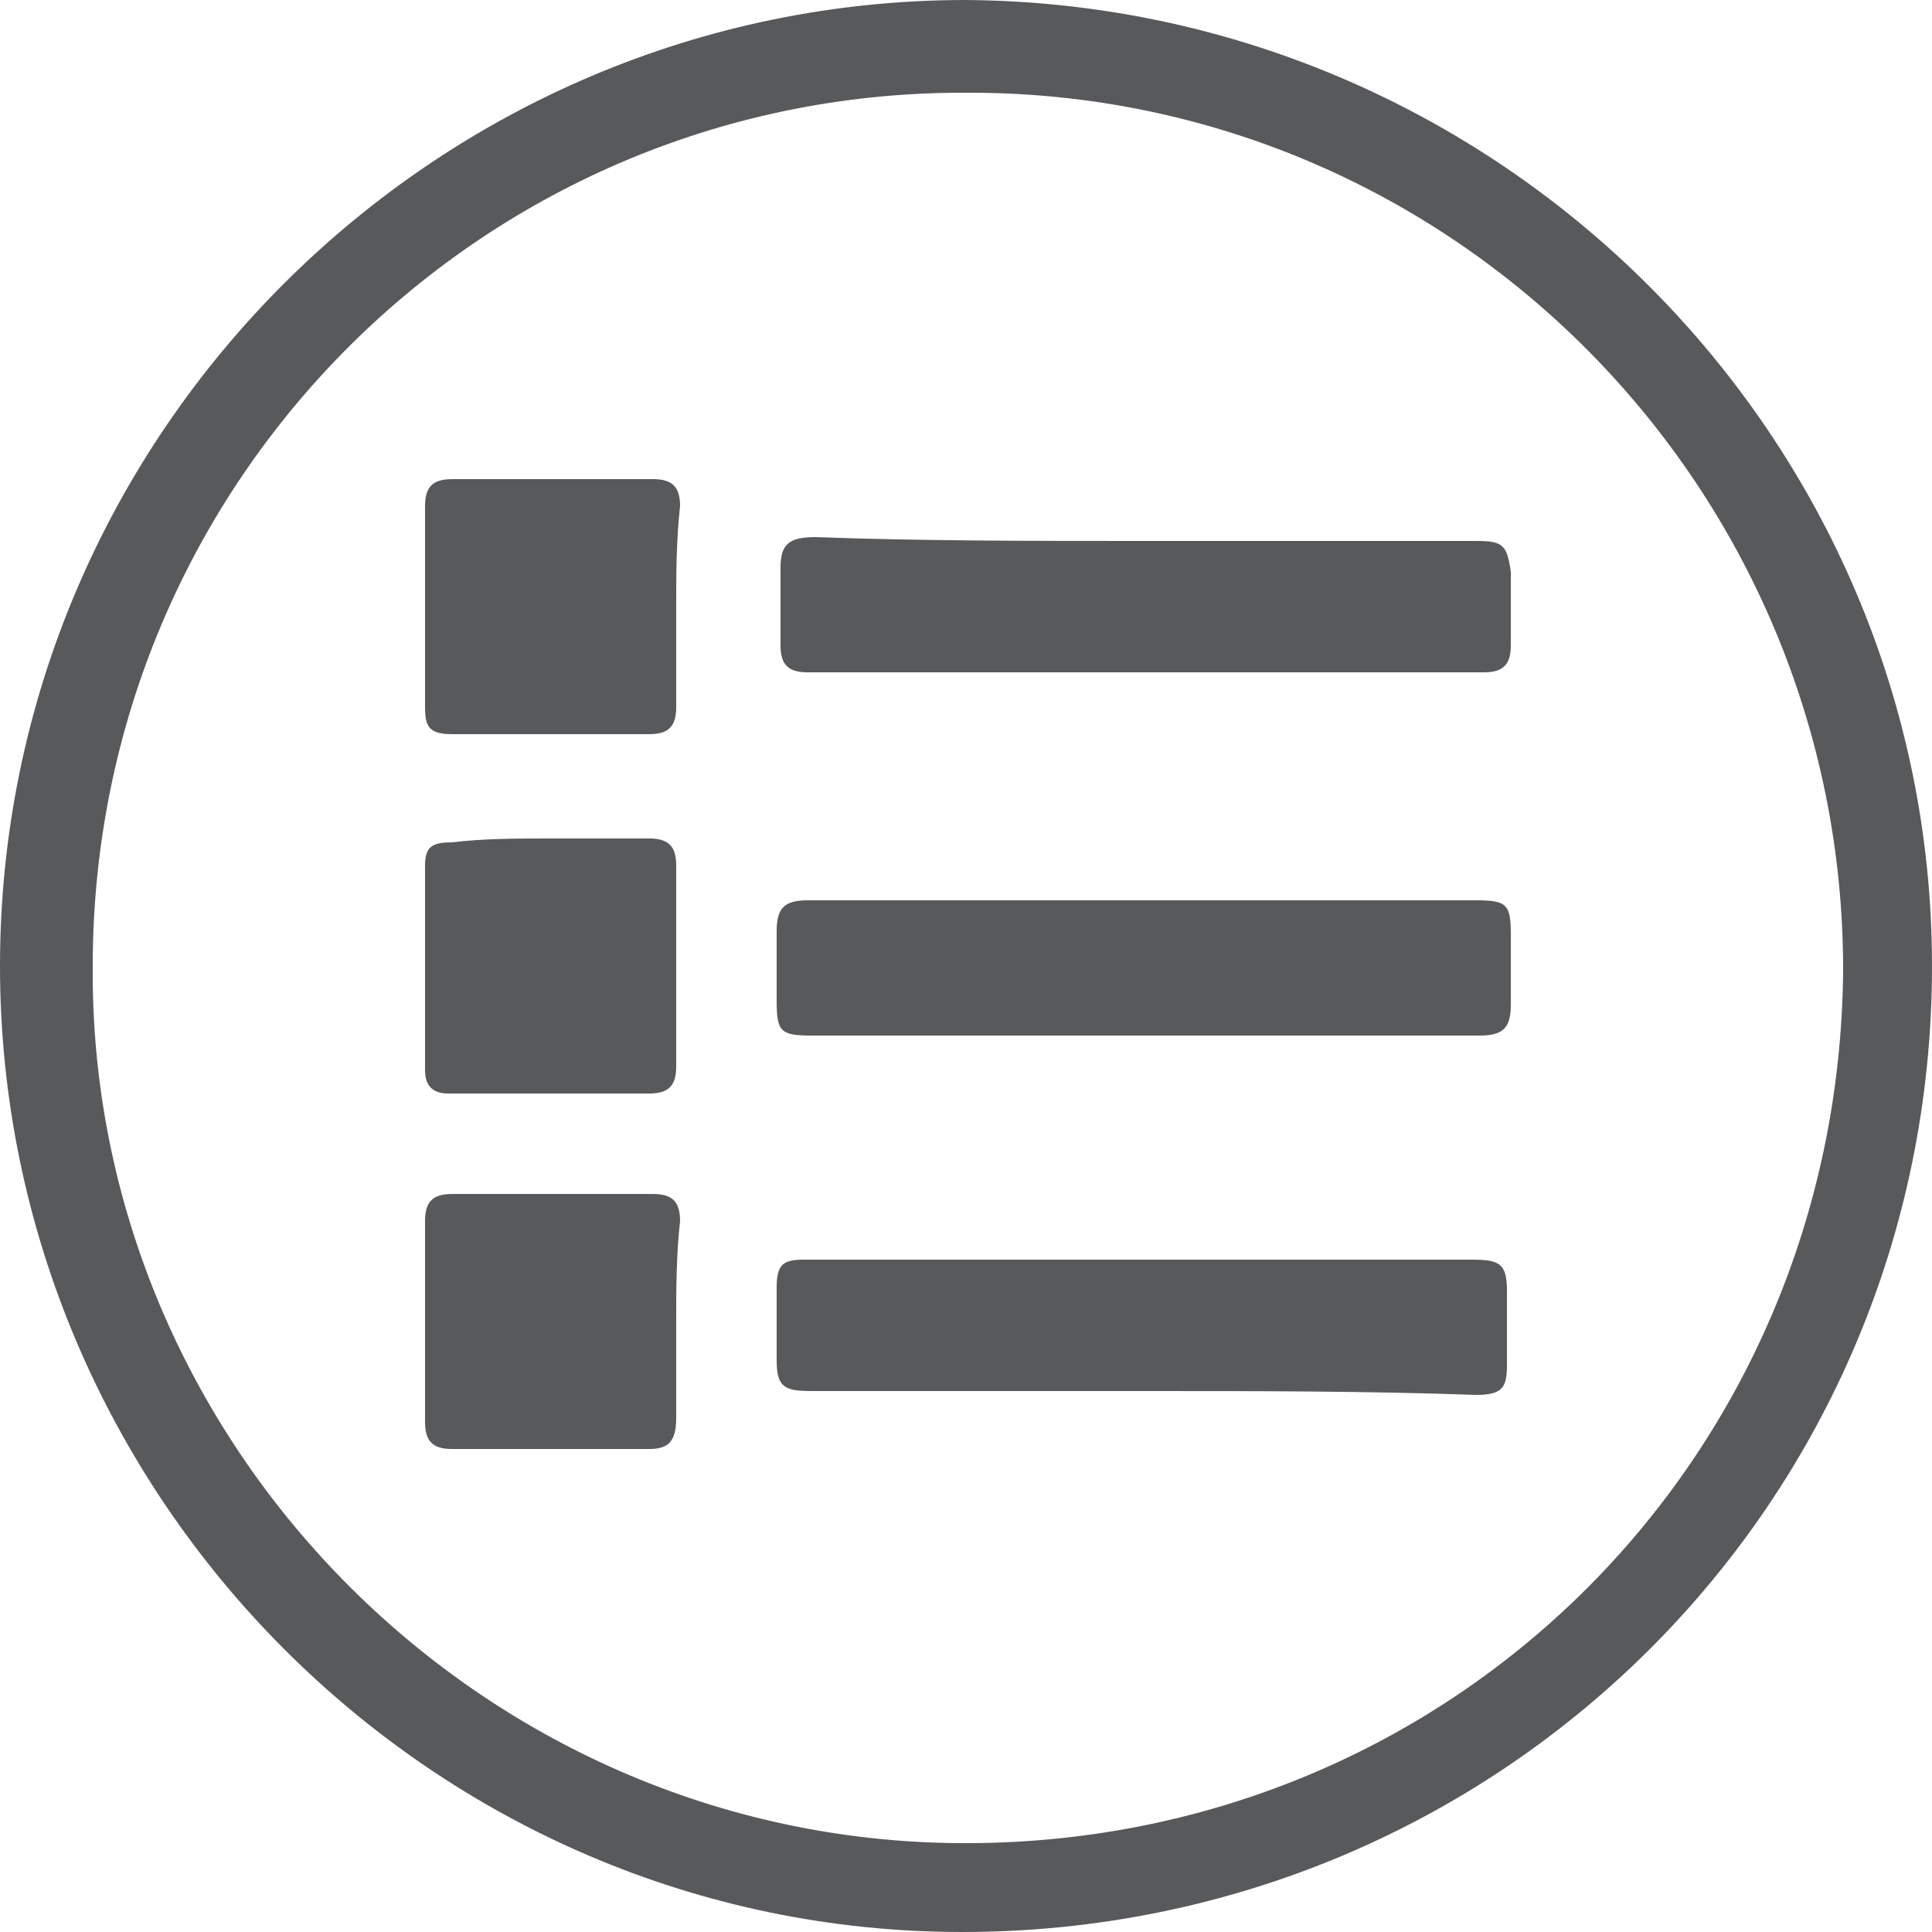
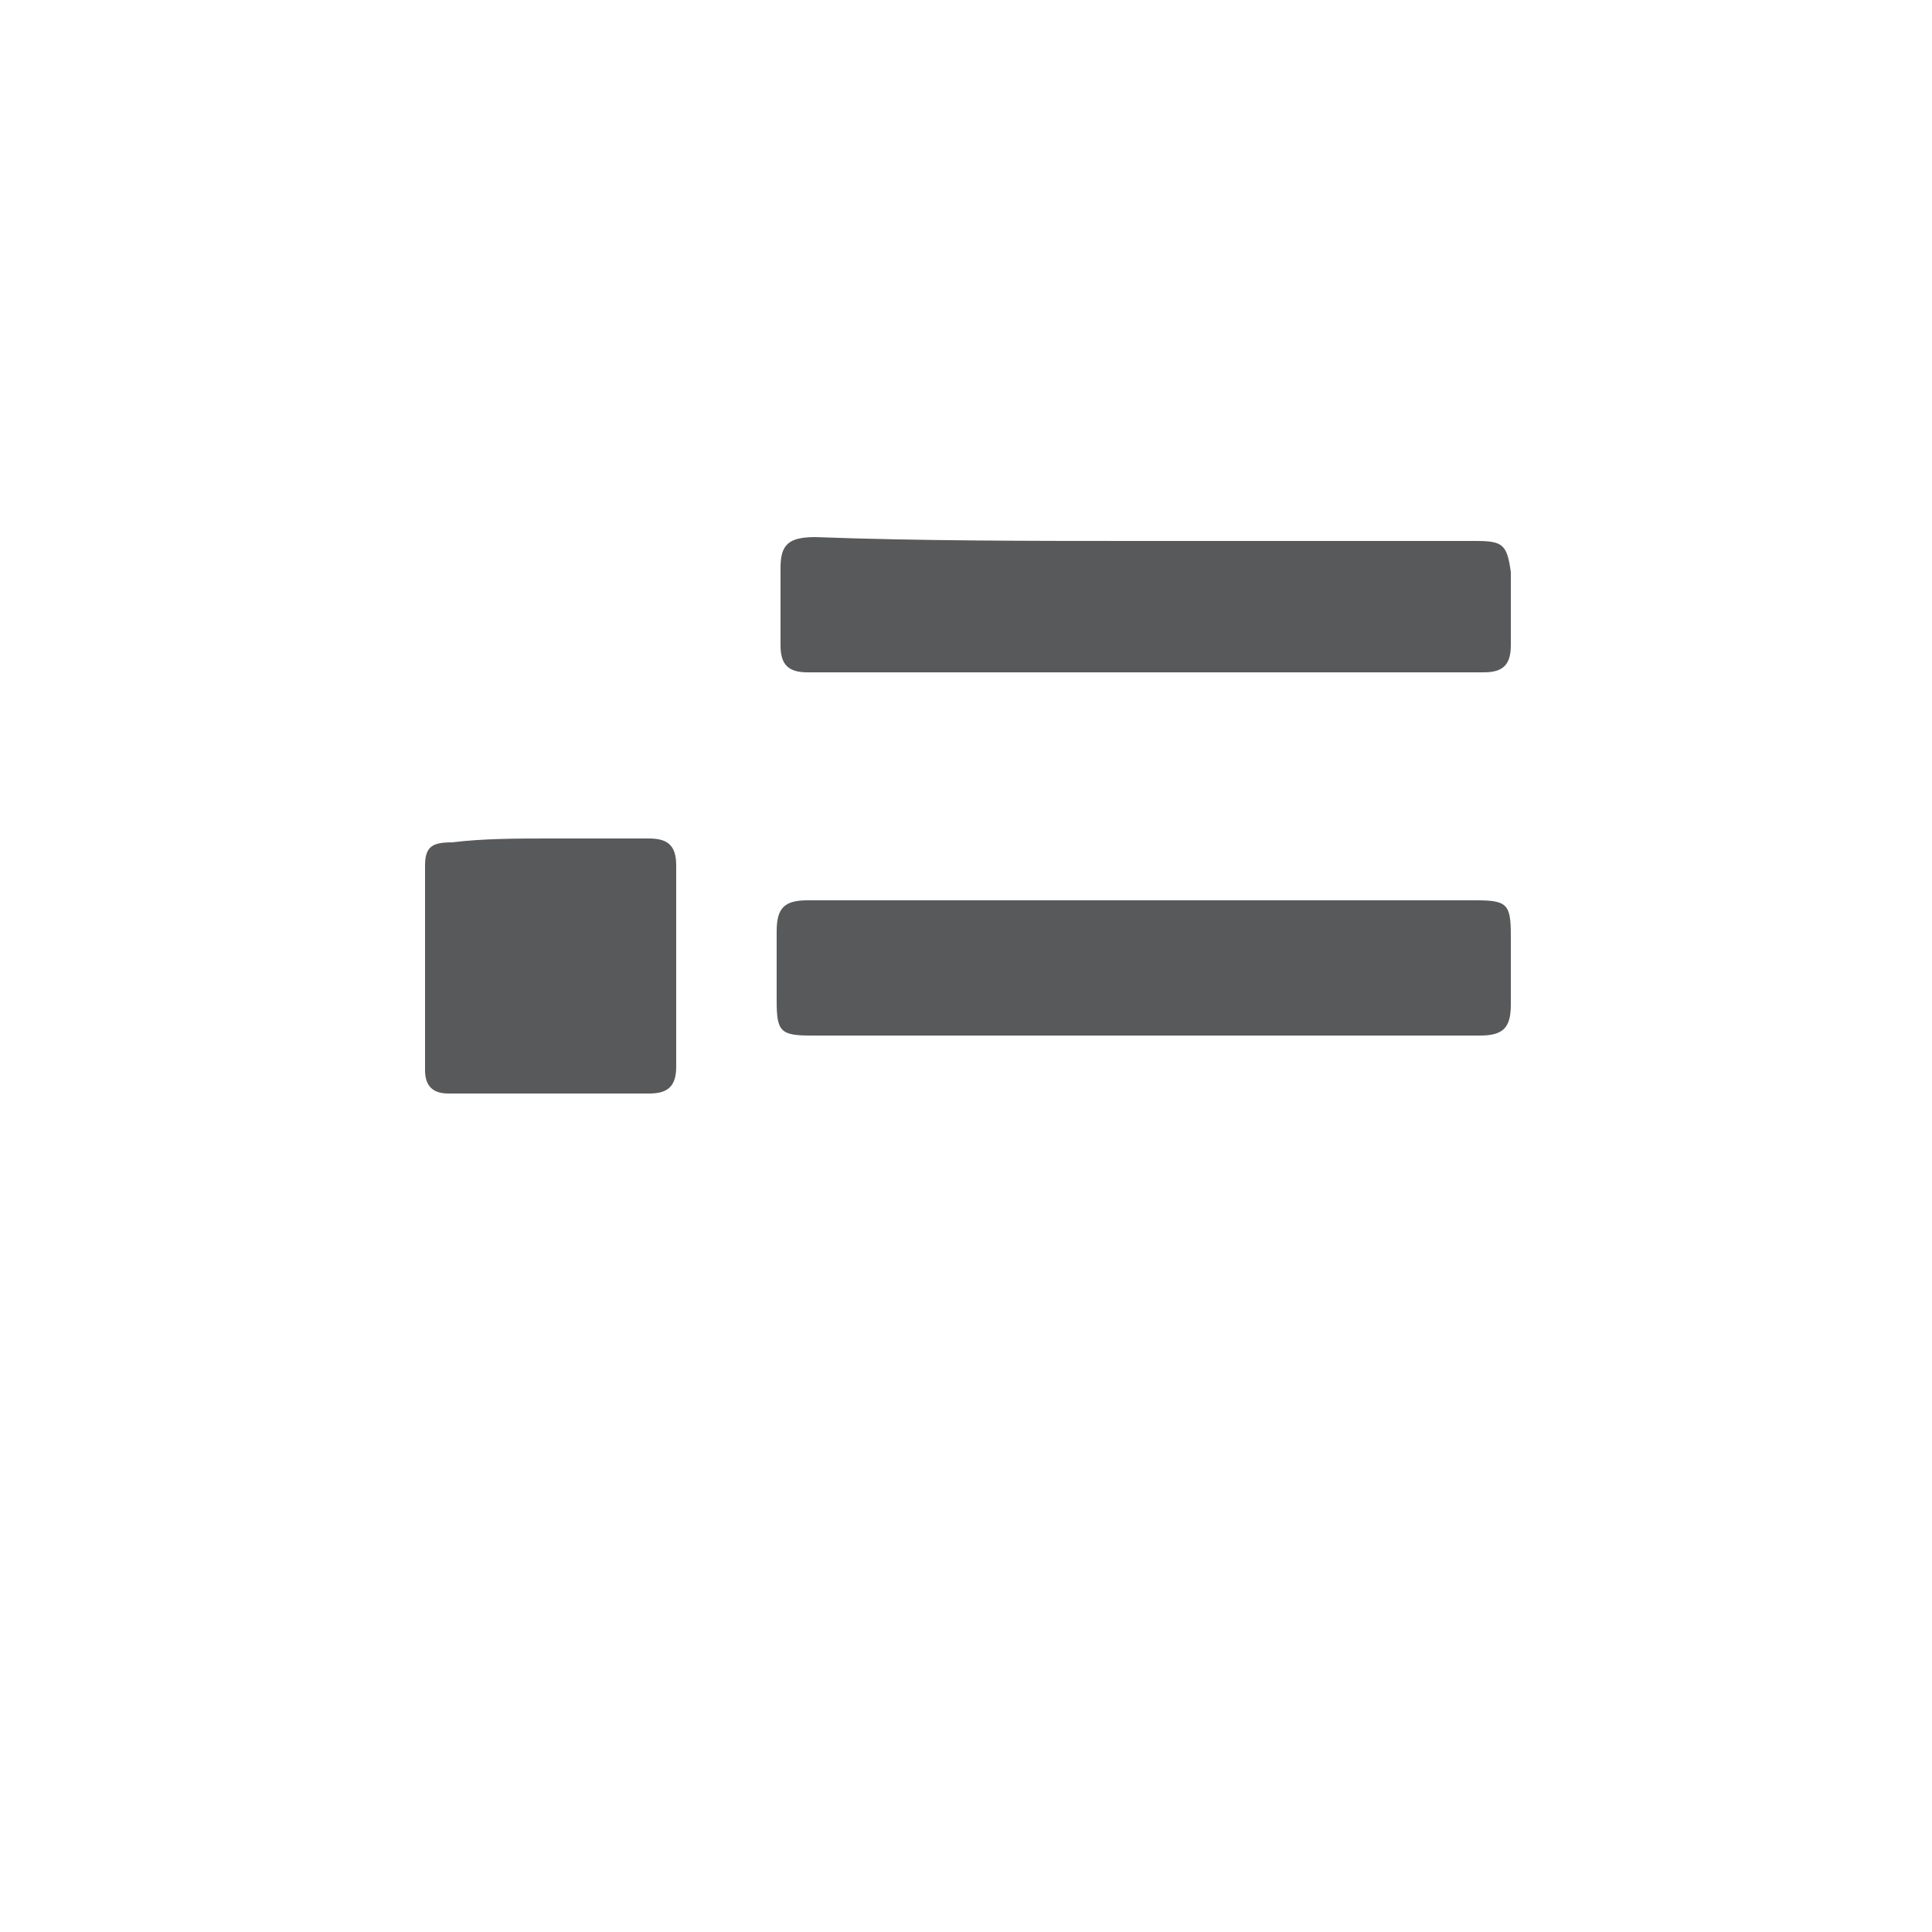
<svg xmlns="http://www.w3.org/2000/svg" version="1.1" id="Layer_1" x="0px" y="0px" width="50px" height="50px" viewBox="0 0 50 50" enable-background="new 0 0 50 50" xml:space="preserve">
  <g>
-     <path fill="#58595B" d="M0,25c0-13.8,11.3-25,25-25c13.8,0.1,25,11.3,25,25c0,13.9-11.2,25-25.1,25C11.2,50,0,38.7,0,25 M2.4,25    c-0.1,12.3,10,22.6,22.4,22.7c12.7,0.1,22.8-9.9,22.9-22.6C47.7,12.6,37.6,2.4,25.1,2.4C12.6,2.3,2.4,12.4,2.4,25" />
    <path fill="#58595B" d="M29.5,26.8c-2.8,0-5.7,0-8.5,0c-0.8,0-0.9-0.1-0.9-0.9c0-0.6,0-1.2,0-1.8c0-0.6,0.2-0.8,0.8-0.8    c2.2,0,4.4,0,6.7,0c3.5,0,7,0,10.6,0c0.8,0,0.9,0.1,0.9,0.9c0,0.6,0,1.2,0,1.8c0,0.6-0.2,0.8-0.8,0.8    C35.3,26.8,32.4,26.8,29.5,26.8" />
    <path fill="#58595B" d="M29.6,14c2.9,0,5.7,0,8.6,0c0.7,0,0.8,0.1,0.9,0.8c0,0.6,0,1.3,0,1.9c0,0.5-0.2,0.7-0.7,0.7    c-5.8,0-11.7,0-17.5,0c-0.5,0-0.7-0.2-0.7-0.7c0-0.7,0-1.3,0-2c0-0.6,0.2-0.8,0.9-0.8C23.8,14,26.7,14,29.6,14L29.6,14z" />
-     <path fill="#58595B" d="M29.6,36c-2.9,0-5.7,0-8.6,0c-0.7,0-0.9-0.1-0.9-0.8c0-0.6,0-1.3,0-1.9c0-0.6,0.2-0.7,0.7-0.7    c3.9,0,7.8,0,11.7,0c1.9,0,3.8,0,5.6,0c0.7,0,0.9,0.1,0.9,0.8c0,0.6,0,1.3,0,1.9c0,0.6-0.1,0.8-0.8,0.8C35.4,36,32.5,36,29.6,36    L29.6,36z" />
-     <path fill="#58595B" d="M17.5,15.7c0,0.9,0,1.7,0,2.6c0,0.5-0.2,0.7-0.7,0.7c-1.7,0-3.4,0-5.1,0c-0.6,0-0.7-0.2-0.7-0.7    c0-1.7,0-3.5,0-5.2c0-0.5,0.2-0.7,0.7-0.7c1.7,0,3.5,0,5.2,0c0.5,0,0.7,0.2,0.7,0.7C17.5,14,17.5,14.9,17.5,15.7L17.5,15.7z" />
    <path fill="#58595B" d="M14.2,21.7c0.9,0,1.7,0,2.6,0c0.5,0,0.7,0.2,0.7,0.7c0,1.7,0,3.5,0,5.2c0,0.5-0.2,0.7-0.7,0.7    c-1.7,0-3.5,0-5.2,0c-0.4,0-0.6-0.2-0.6-0.6c0-1.8,0-3.5,0-5.3c0-0.5,0.2-0.6,0.7-0.6C12.5,21.7,13.4,21.7,14.2,21.7" />
-     <path fill="#58595B" d="M17.5,34.2c0,0.8,0,1.7,0,2.5c0,0.6-0.2,0.8-0.7,0.8c-1.7,0-3.4,0-5.1,0c-0.5,0-0.7-0.2-0.7-0.7    c0-1.7,0-3.5,0-5.2c0-0.5,0.2-0.7,0.7-0.7c1.7,0,3.5,0,5.2,0c0.5,0,0.7,0.2,0.7,0.7C17.5,32.5,17.5,33.4,17.5,34.2" />
  </g>
</svg>